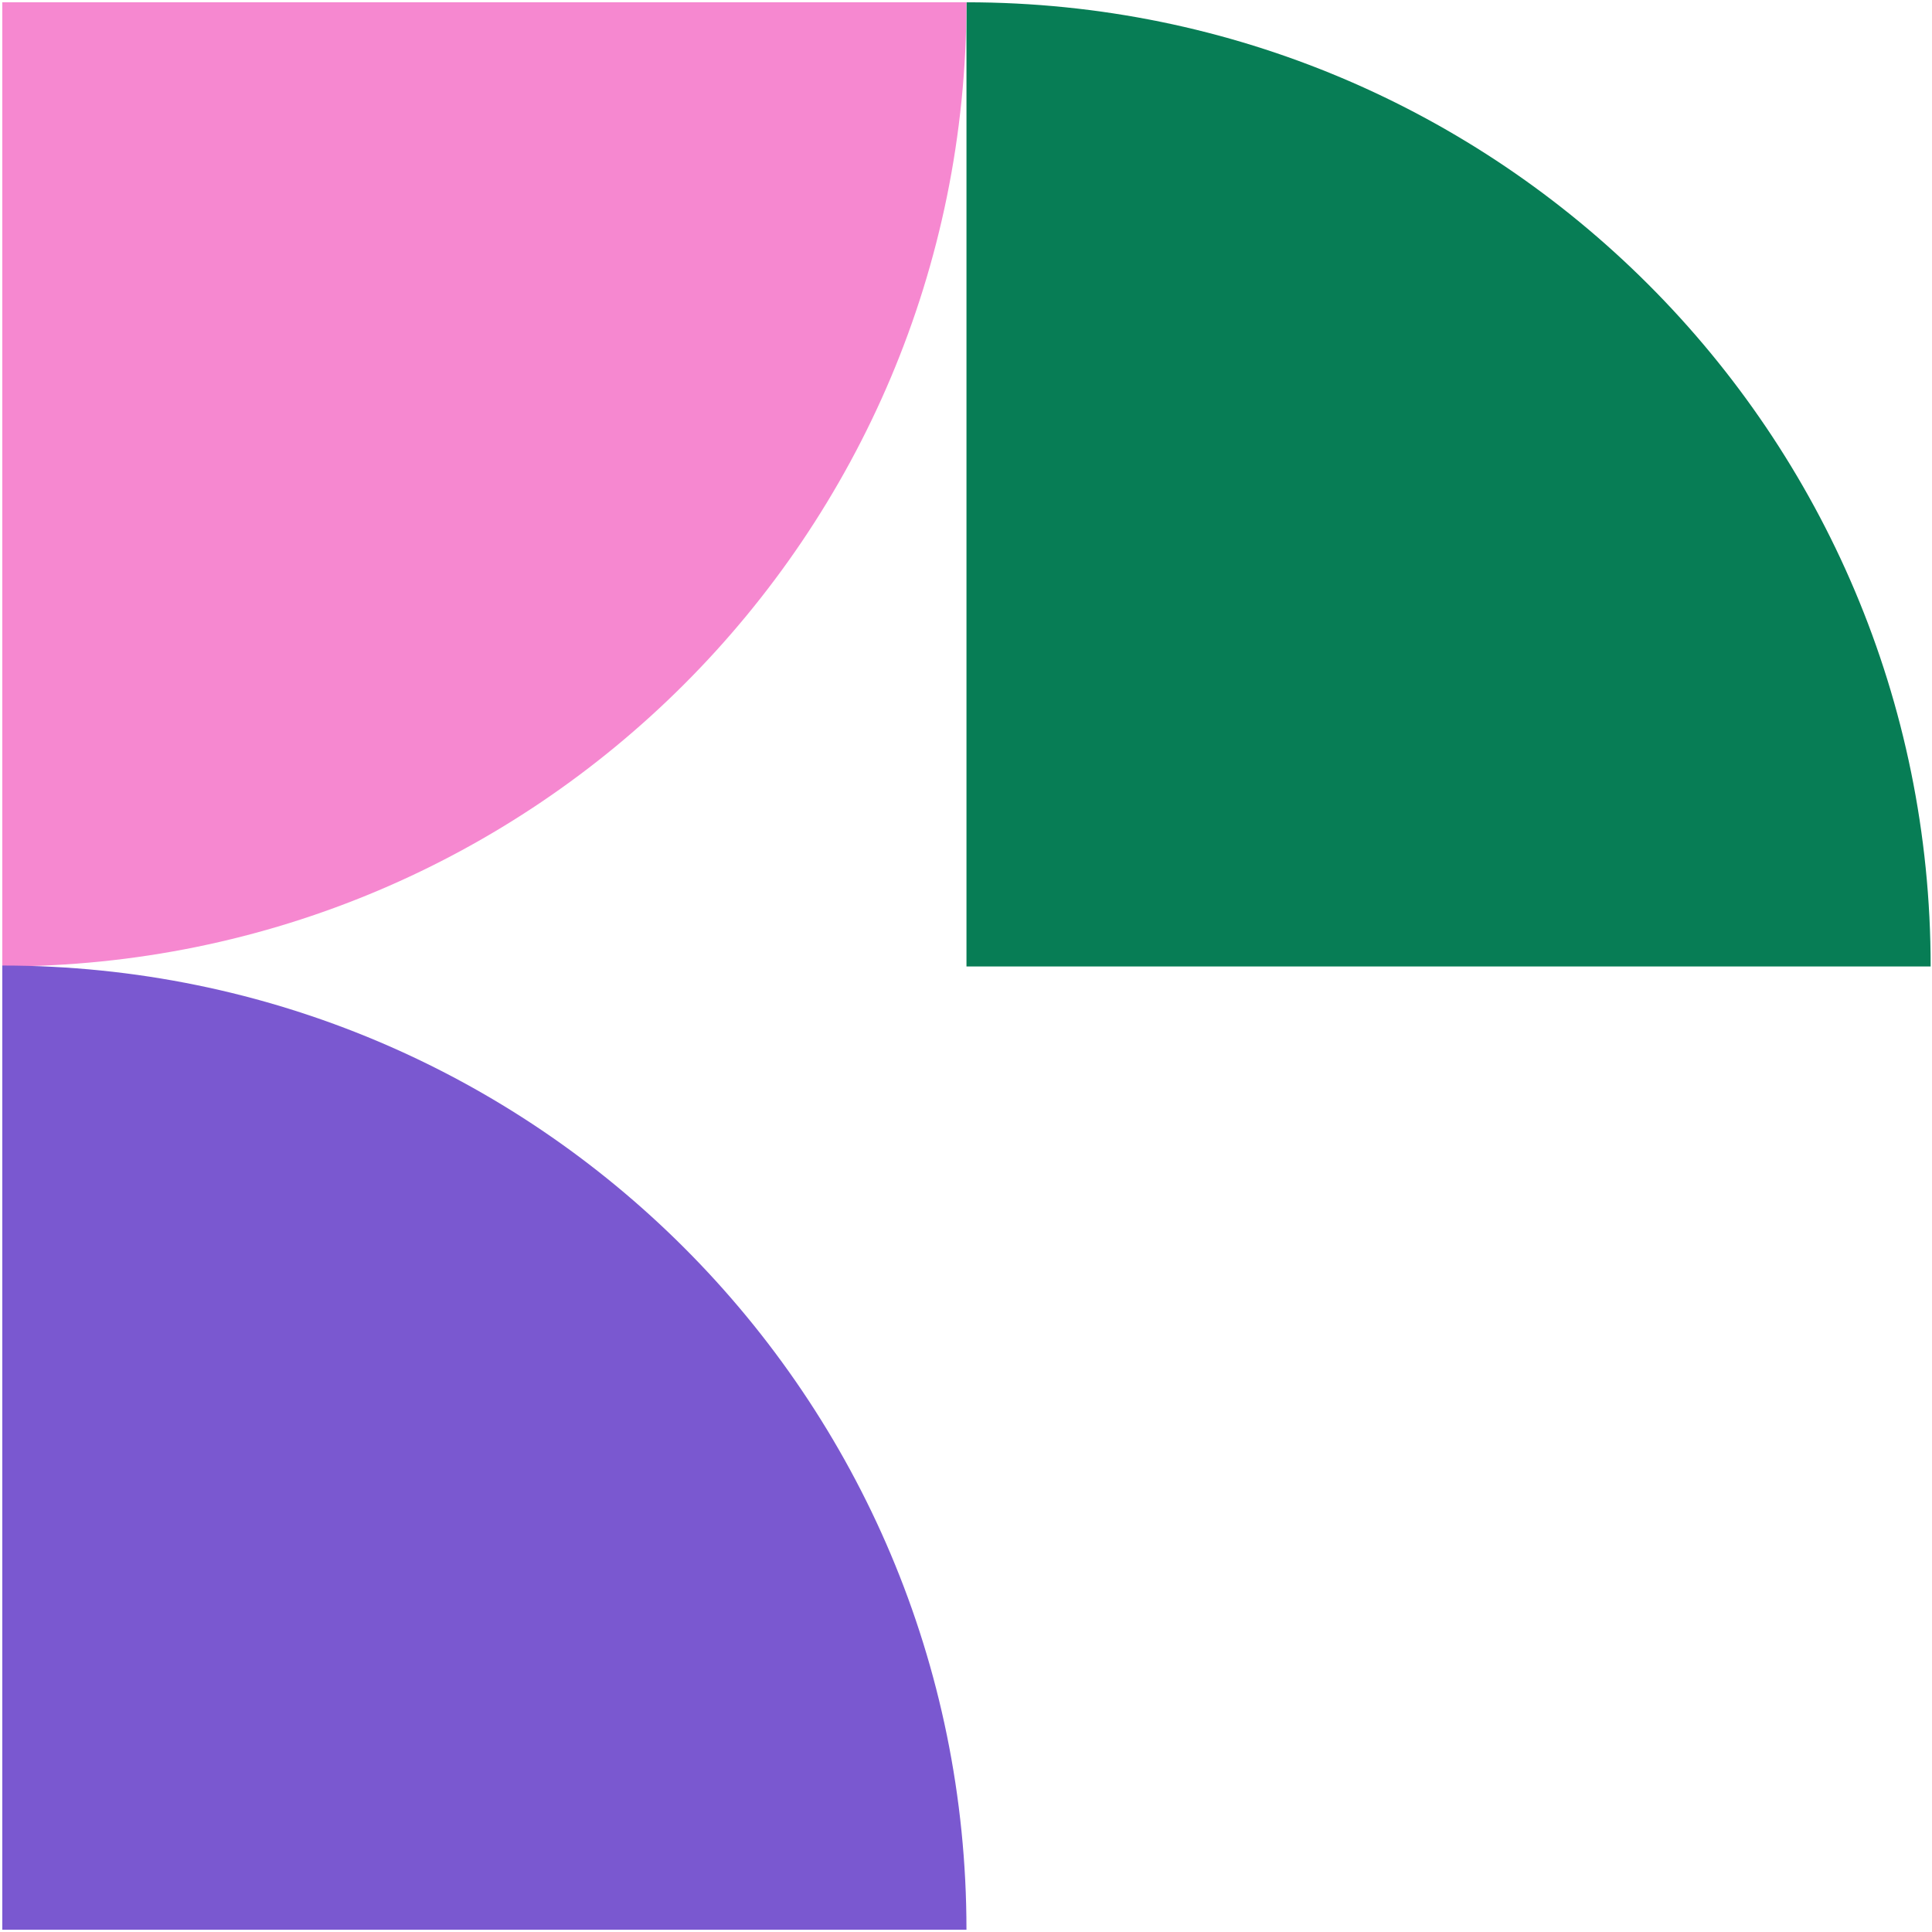
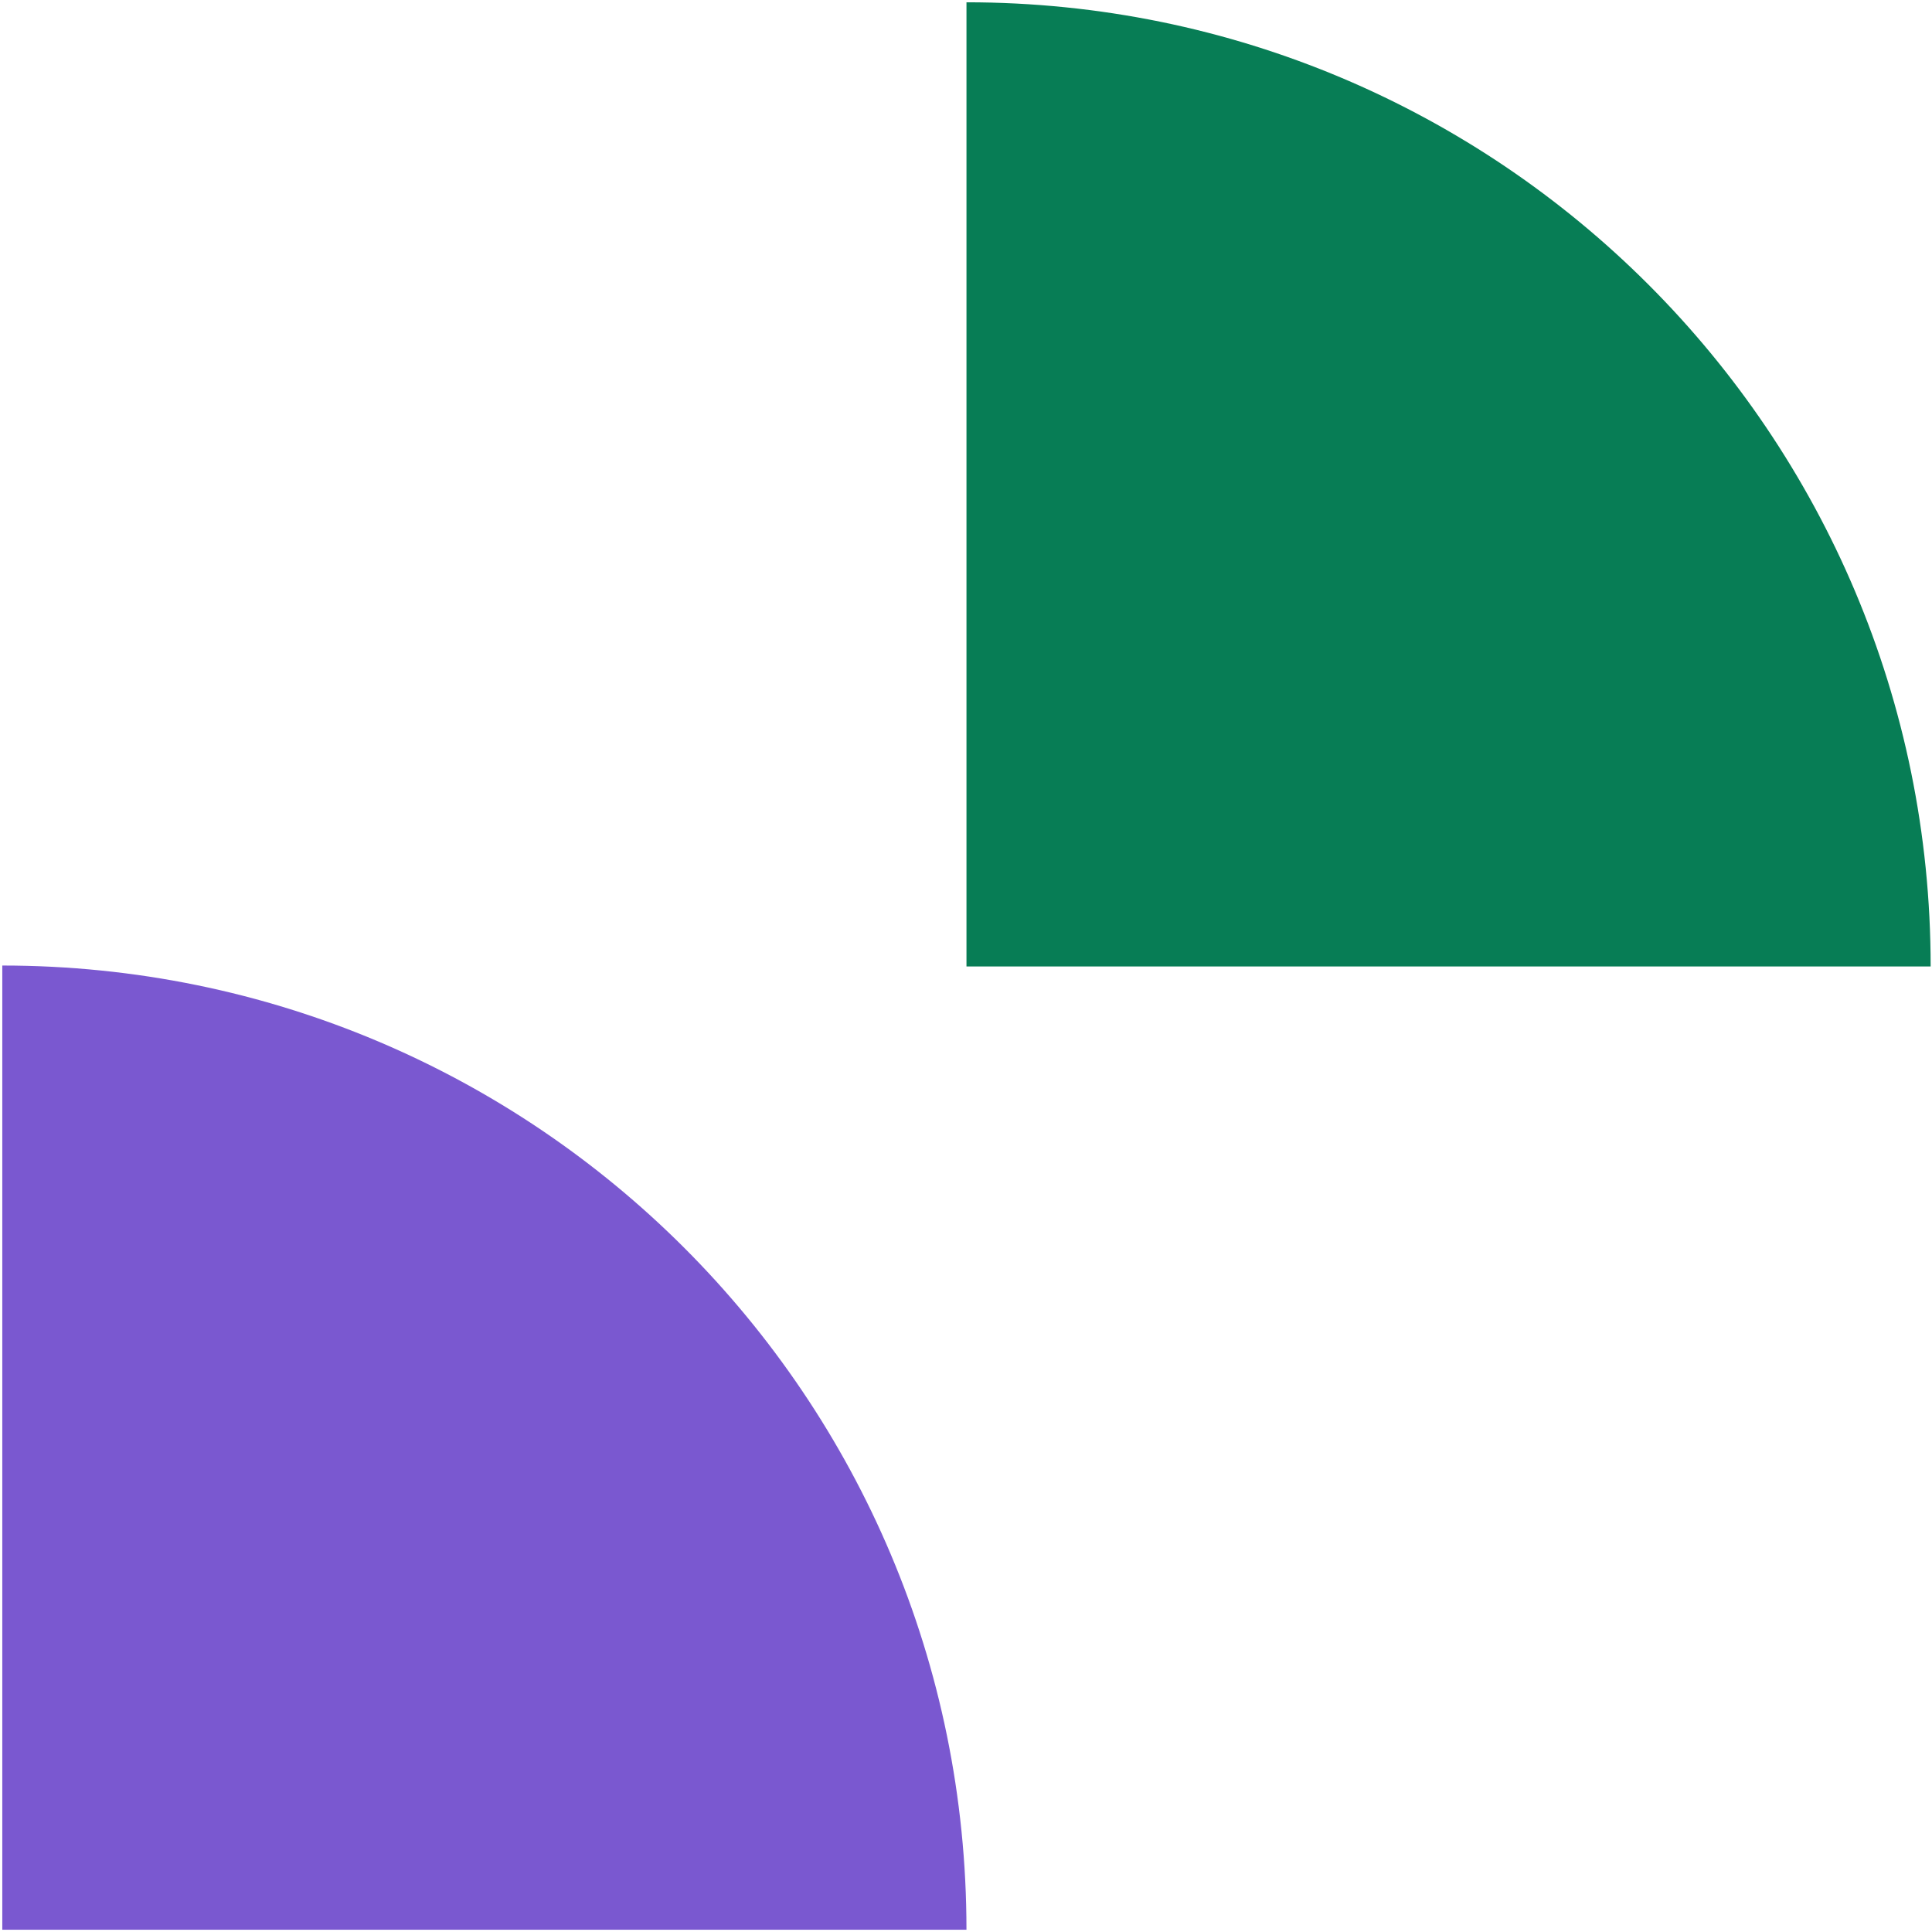
<svg xmlns="http://www.w3.org/2000/svg" width="523" height="523" viewBox="0 0 523 523" fill="none">
  <path d="M261.628 0.62V261.626H522.634C522.634 117.372 405.882 0.62 261.628 0.62Z" fill="#077D55" />
-   <path d="M0.62 261.367V0.62H261.626C261.626 144.874 144.874 261.626 0.62 261.626V261.367Z" fill="#F688D0" />
  <path d="M0.62 261.374V522.38H261.626C261.626 378.126 144.874 261.374 0.62 261.374Z" fill="#7A58D0" />
</svg>